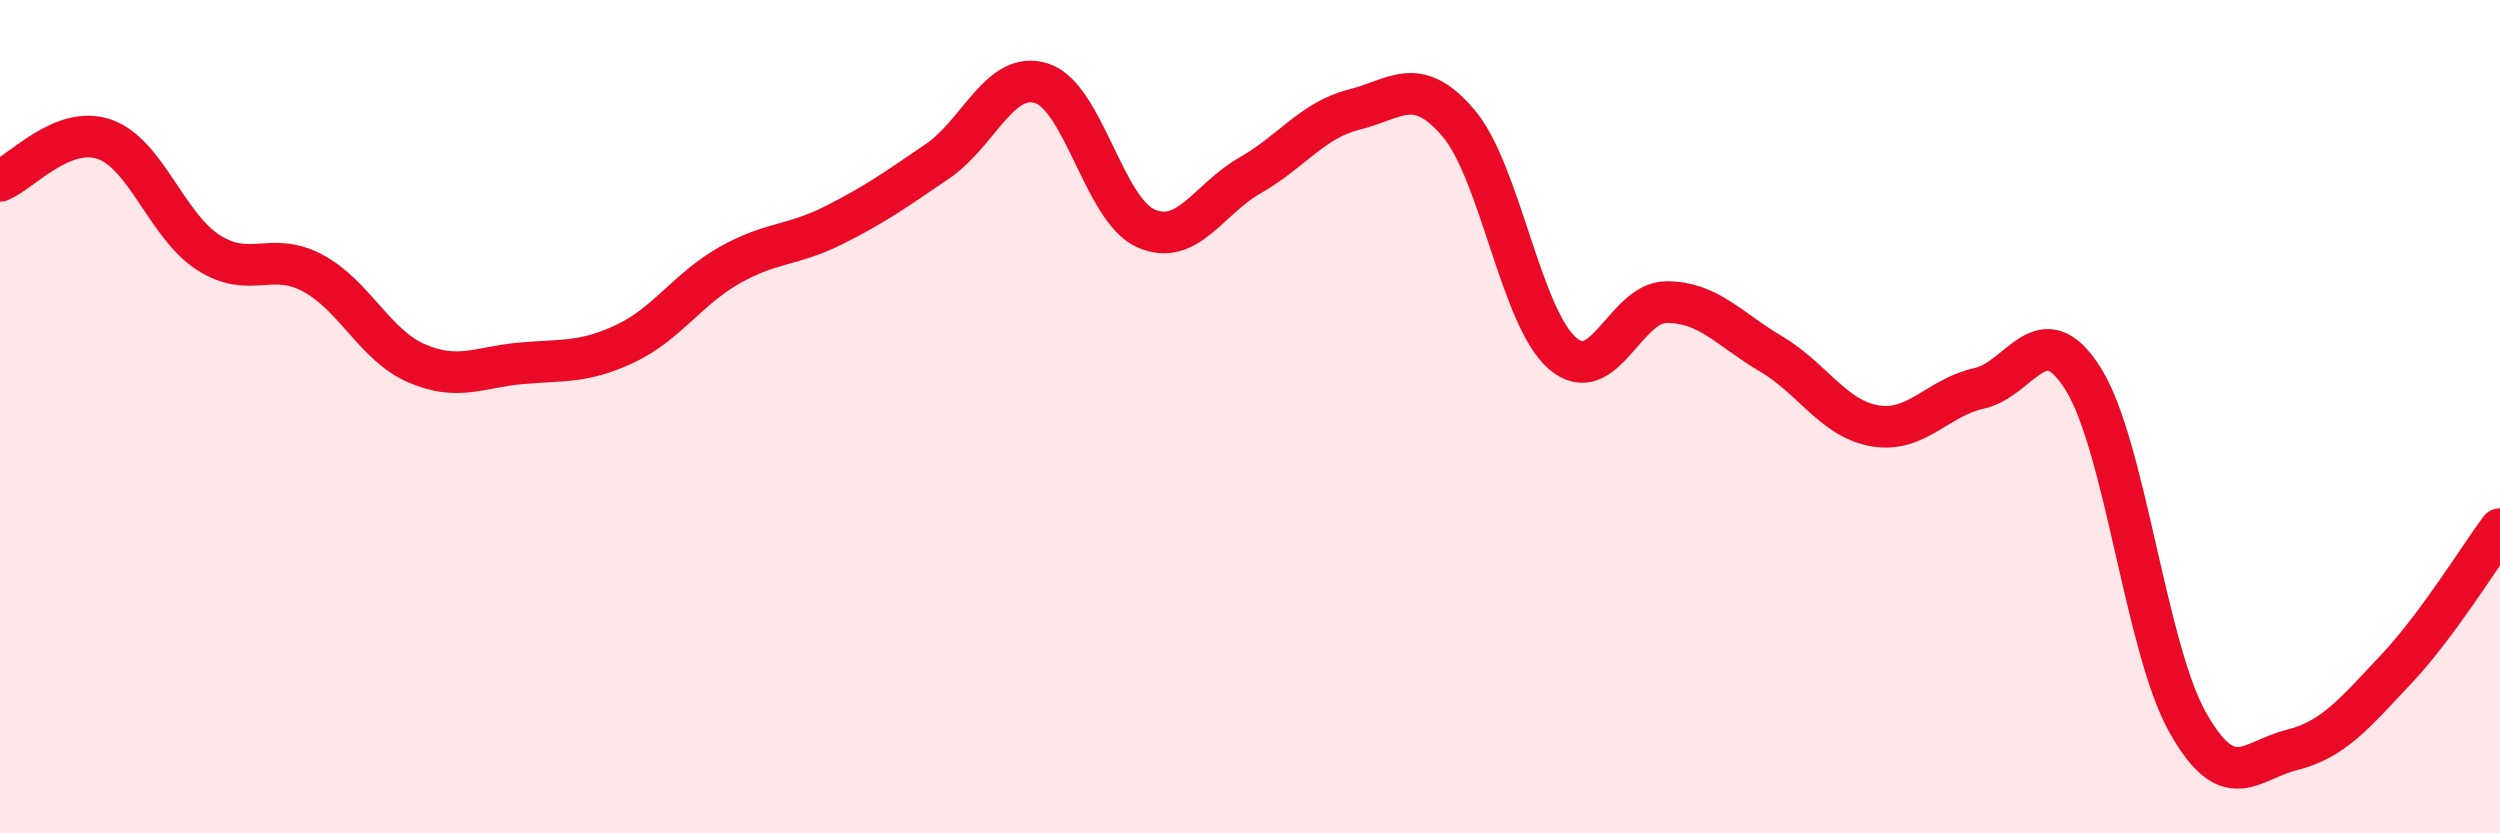
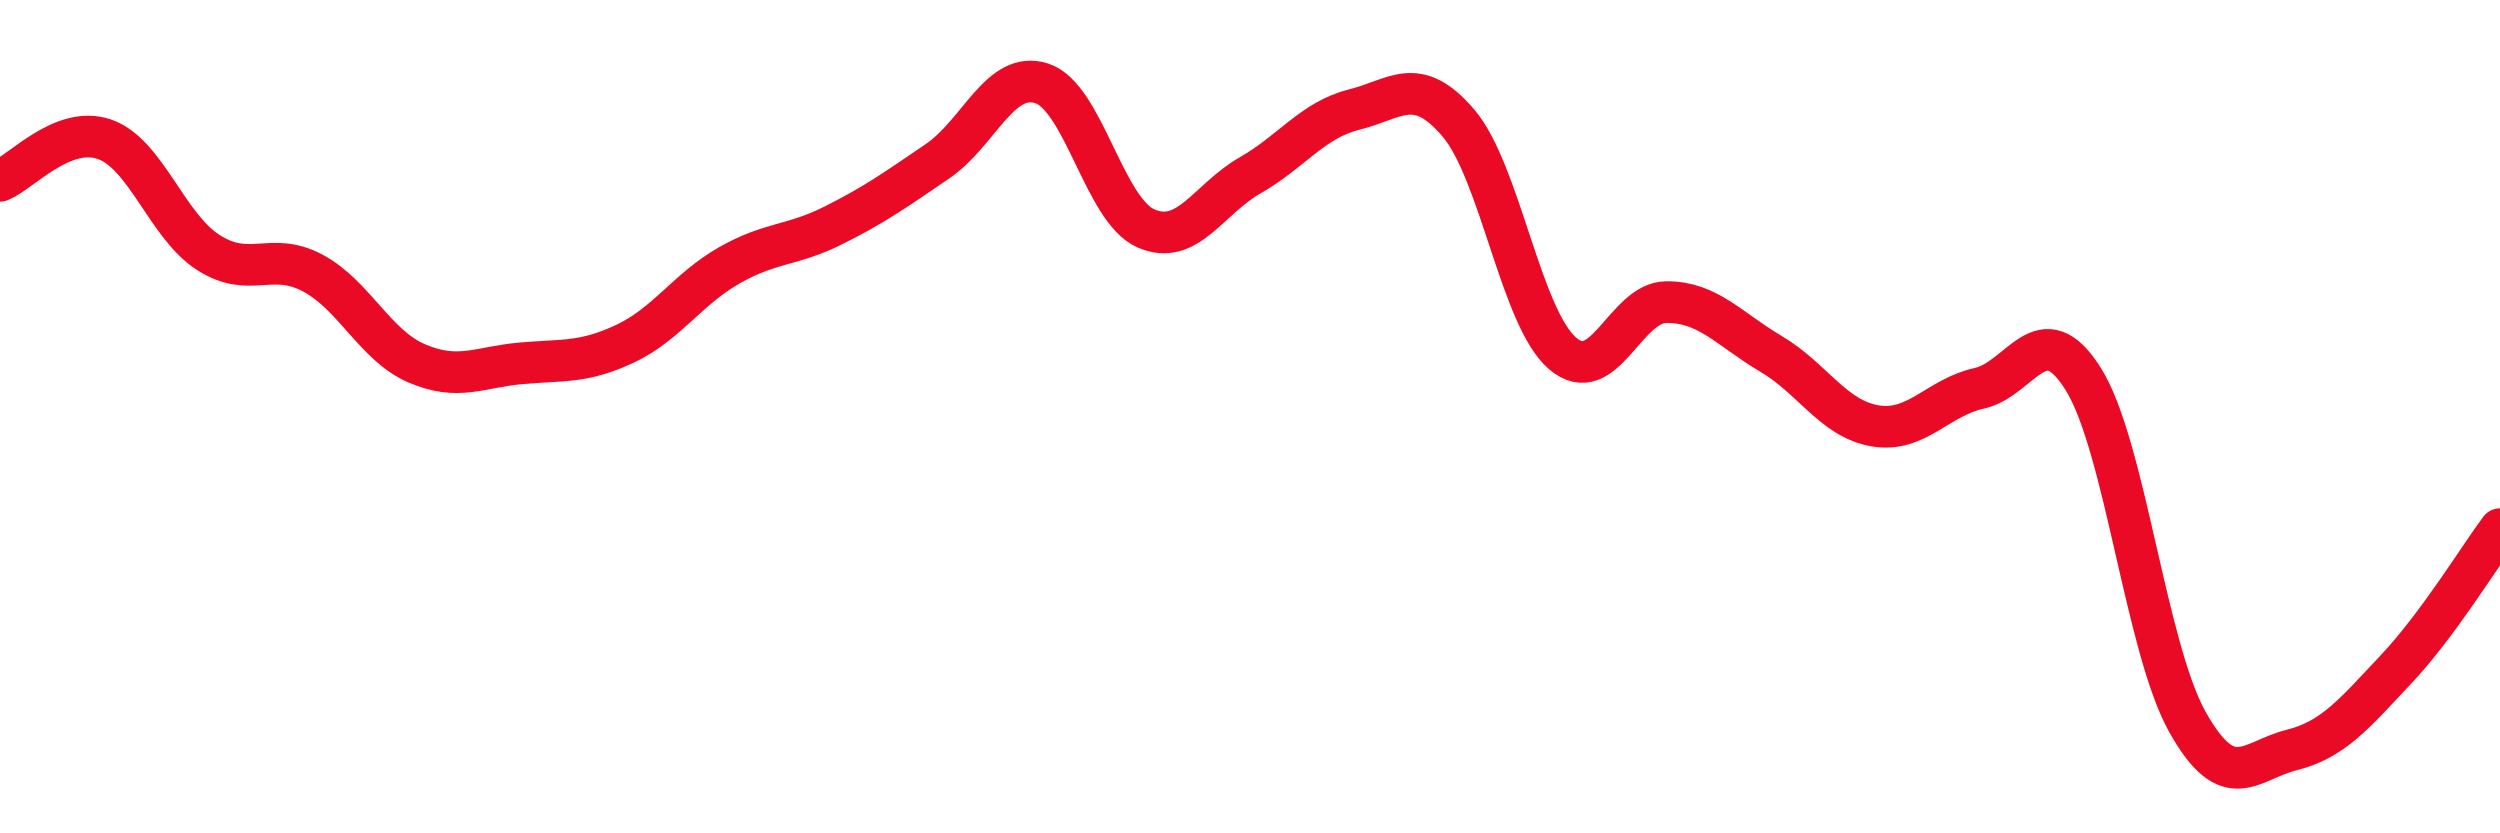
<svg xmlns="http://www.w3.org/2000/svg" width="60" height="20" viewBox="0 0 60 20">
-   <path d="M 0,4.34 C 0.5,4.14 1.5,3 2.5,3.34 C 3.5,3.68 4,5.42 5,6.06 C 6,6.7 6.5,6.02 7.5,6.55 C 8.5,7.08 9,8.29 10,8.72 C 11,9.15 11.5,8.81 12.5,8.72 C 13.5,8.63 14,8.72 15,8.25 C 16,7.78 16.5,6.94 17.5,6.37 C 18.5,5.8 19,5.91 20,5.41 C 21,4.91 21.5,4.55 22.5,3.87 C 23.5,3.19 24,1.68 25,2 C 26,2.32 26.5,5.04 27.5,5.48 C 28.5,5.92 29,4.78 30,4.21 C 31,3.64 31.5,2.88 32.5,2.63 C 33.5,2.38 34,1.78 35,2.95 C 36,4.12 36.5,7.62 37.5,8.48 C 38.5,9.34 39,7.25 40,7.25 C 41,7.25 41.5,7.9 42.5,8.49 C 43.5,9.08 44,10.05 45,10.22 C 46,10.39 46.5,9.54 47.5,9.32 C 48.5,9.1 49,7.5 50,9.1 C 51,10.7 51.5,15.55 52.5,17.33 C 53.5,19.11 54,18.25 55,18 C 56,17.75 56.5,17.13 57.5,16.07 C 58.5,15.01 59.5,13.37 60,12.7L60 20L0 20Z" fill="#EB0A25" opacity="0.1" stroke-linecap="round" stroke-linejoin="round" />
  <path d="M 0,4.34 C 0.5,4.14 1.5,3 2.5,3.34 C 3.5,3.68 4,5.42 5,6.06 C 6,6.7 6.5,6.02 7.5,6.55 C 8.5,7.08 9,8.29 10,8.72 C 11,9.15 11.5,8.81 12.5,8.72 C 13.5,8.63 14,8.72 15,8.25 C 16,7.78 16.5,6.94 17.5,6.37 C 18.5,5.8 19,5.91 20,5.41 C 21,4.91 21.5,4.55 22.5,3.87 C 23.5,3.19 24,1.68 25,2 C 26,2.32 26.5,5.04 27.5,5.48 C 28.5,5.92 29,4.78 30,4.21 C 31,3.64 31.5,2.88 32.5,2.63 C 33.5,2.38 34,1.78 35,2.95 C 36,4.12 36.5,7.62 37.5,8.48 C 38.5,9.34 39,7.25 40,7.25 C 41,7.25 41.5,7.9 42.5,8.49 C 43.5,9.08 44,10.05 45,10.22 C 46,10.39 46.5,9.54 47.5,9.32 C 48.5,9.1 49,7.5 50,9.1 C 51,10.7 51.5,15.55 52.5,17.33 C 53.5,19.11 54,18.25 55,18 C 56,17.75 56.5,17.13 57.5,16.07 C 58.5,15.01 59.5,13.37 60,12.7" stroke="#EB0A25" stroke-width="1" fill="none" stroke-linecap="round" stroke-linejoin="round" />
</svg>